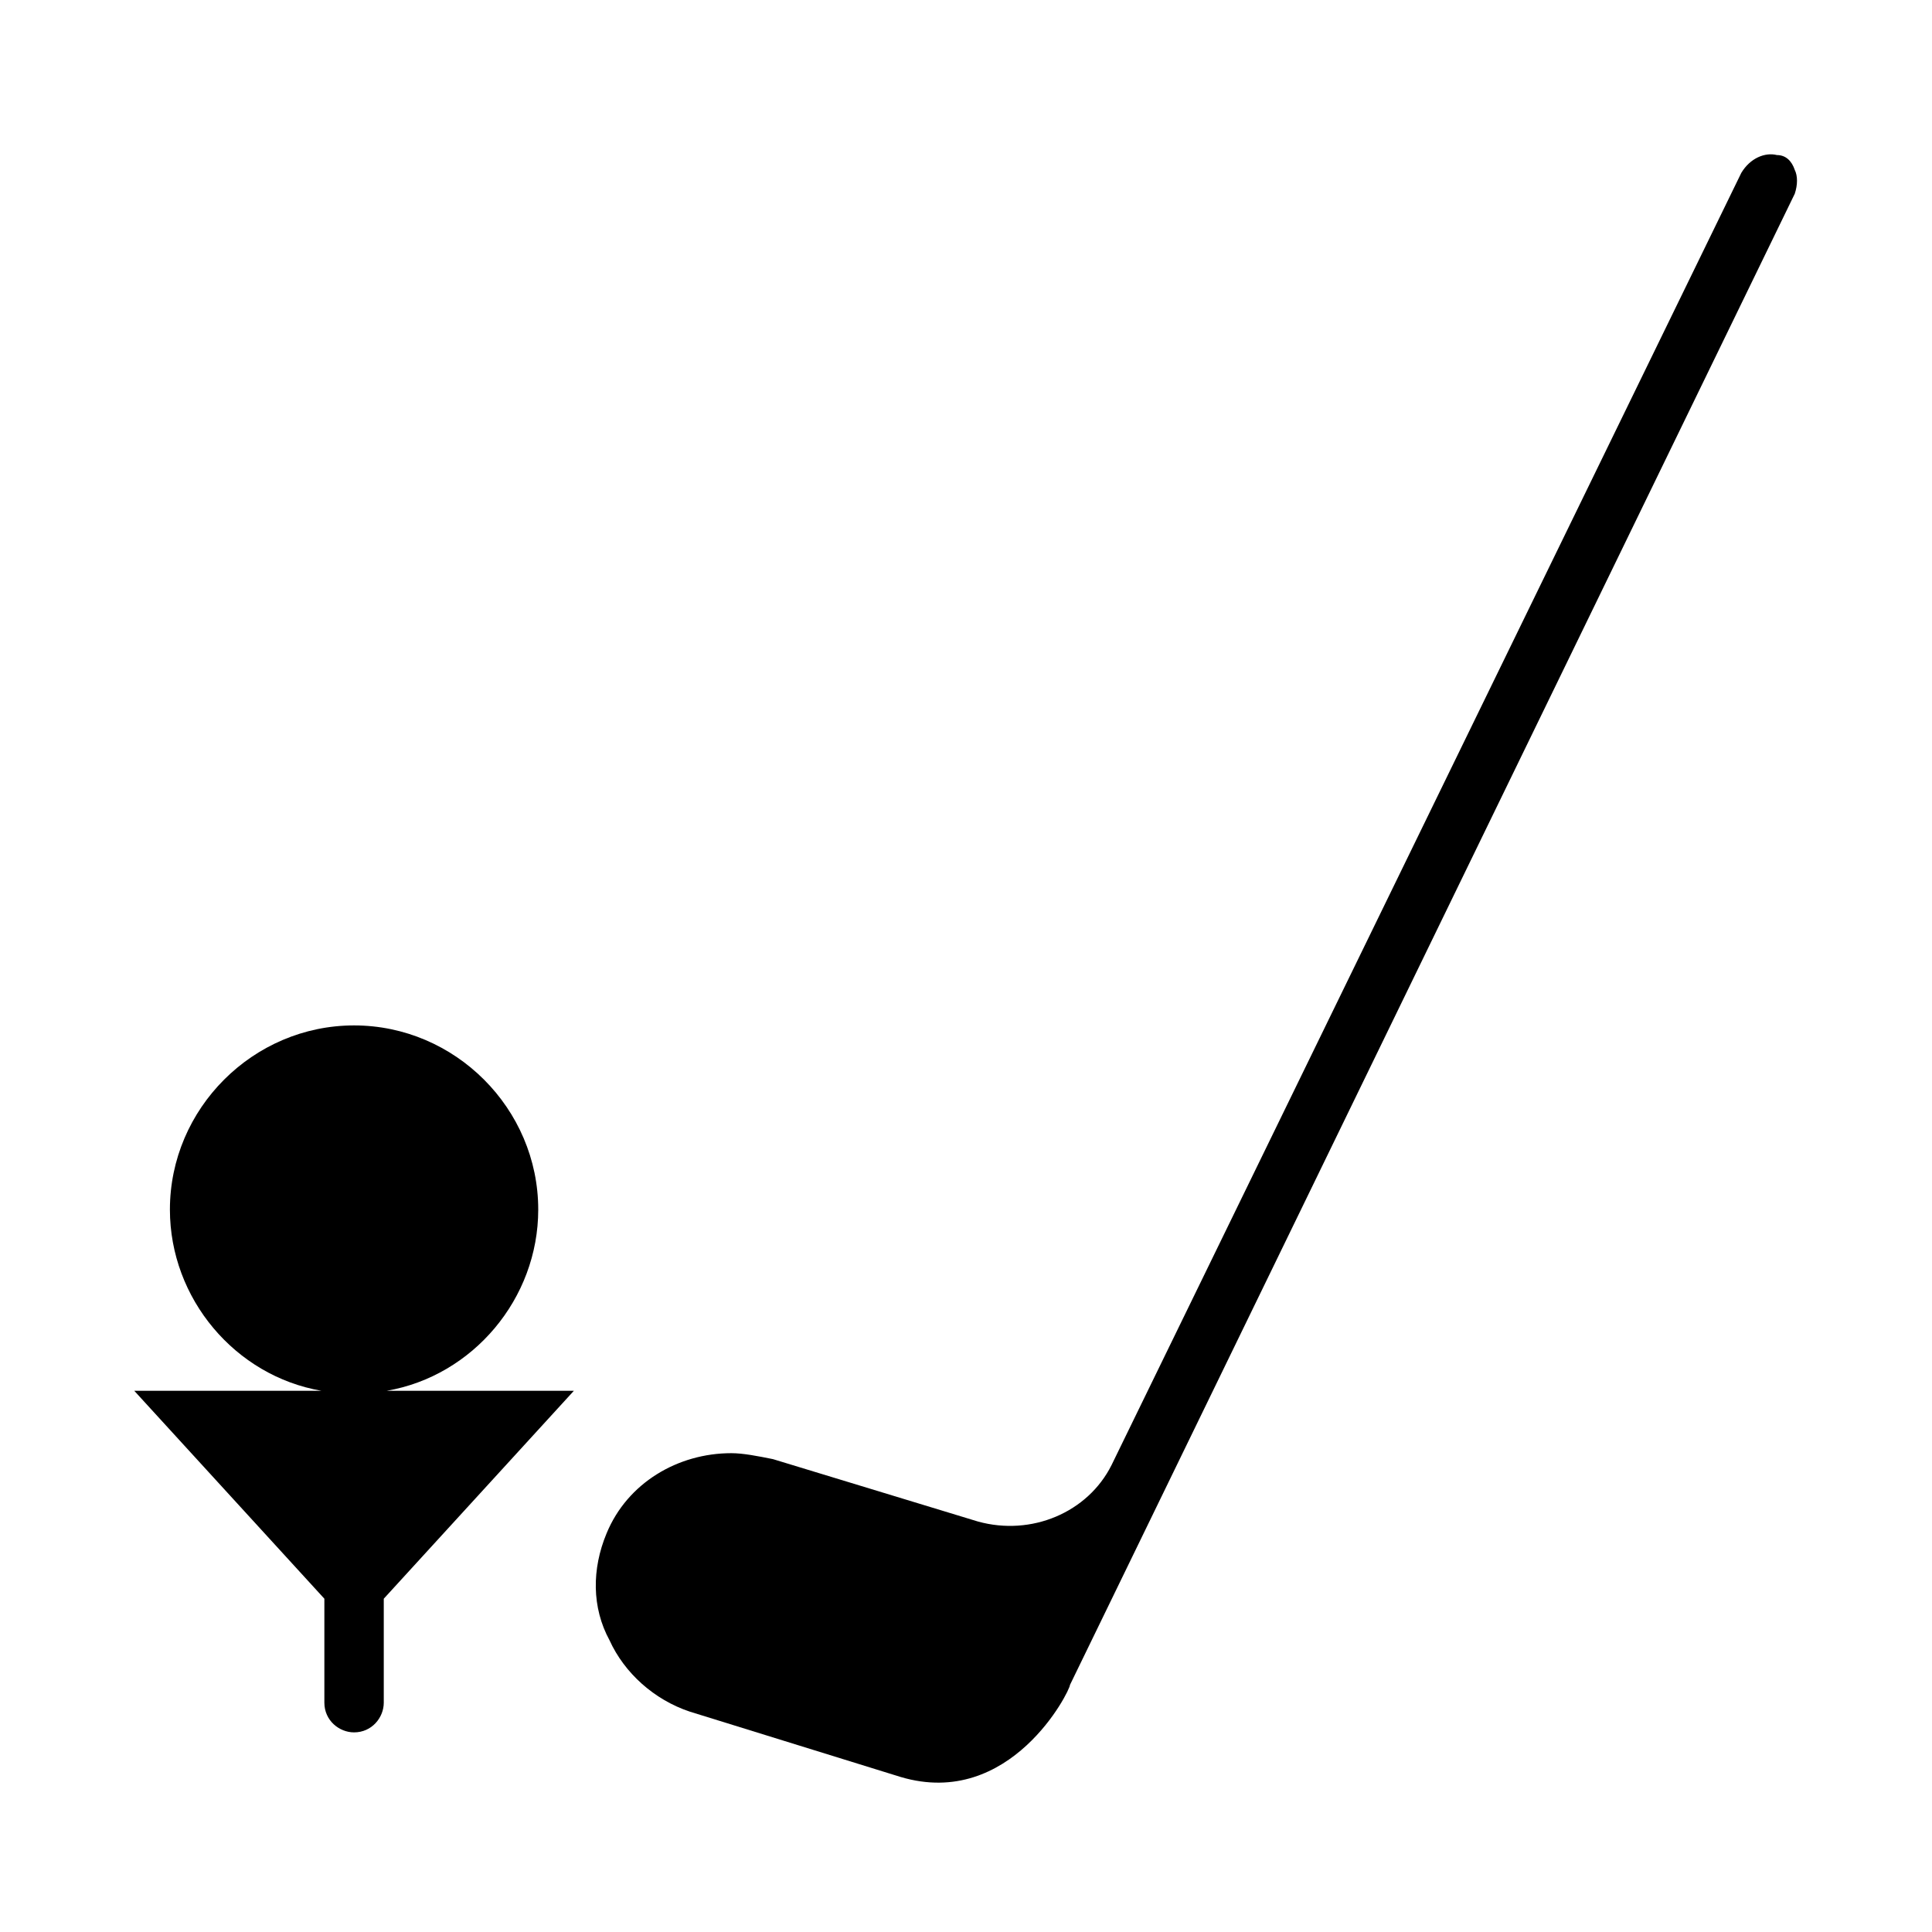
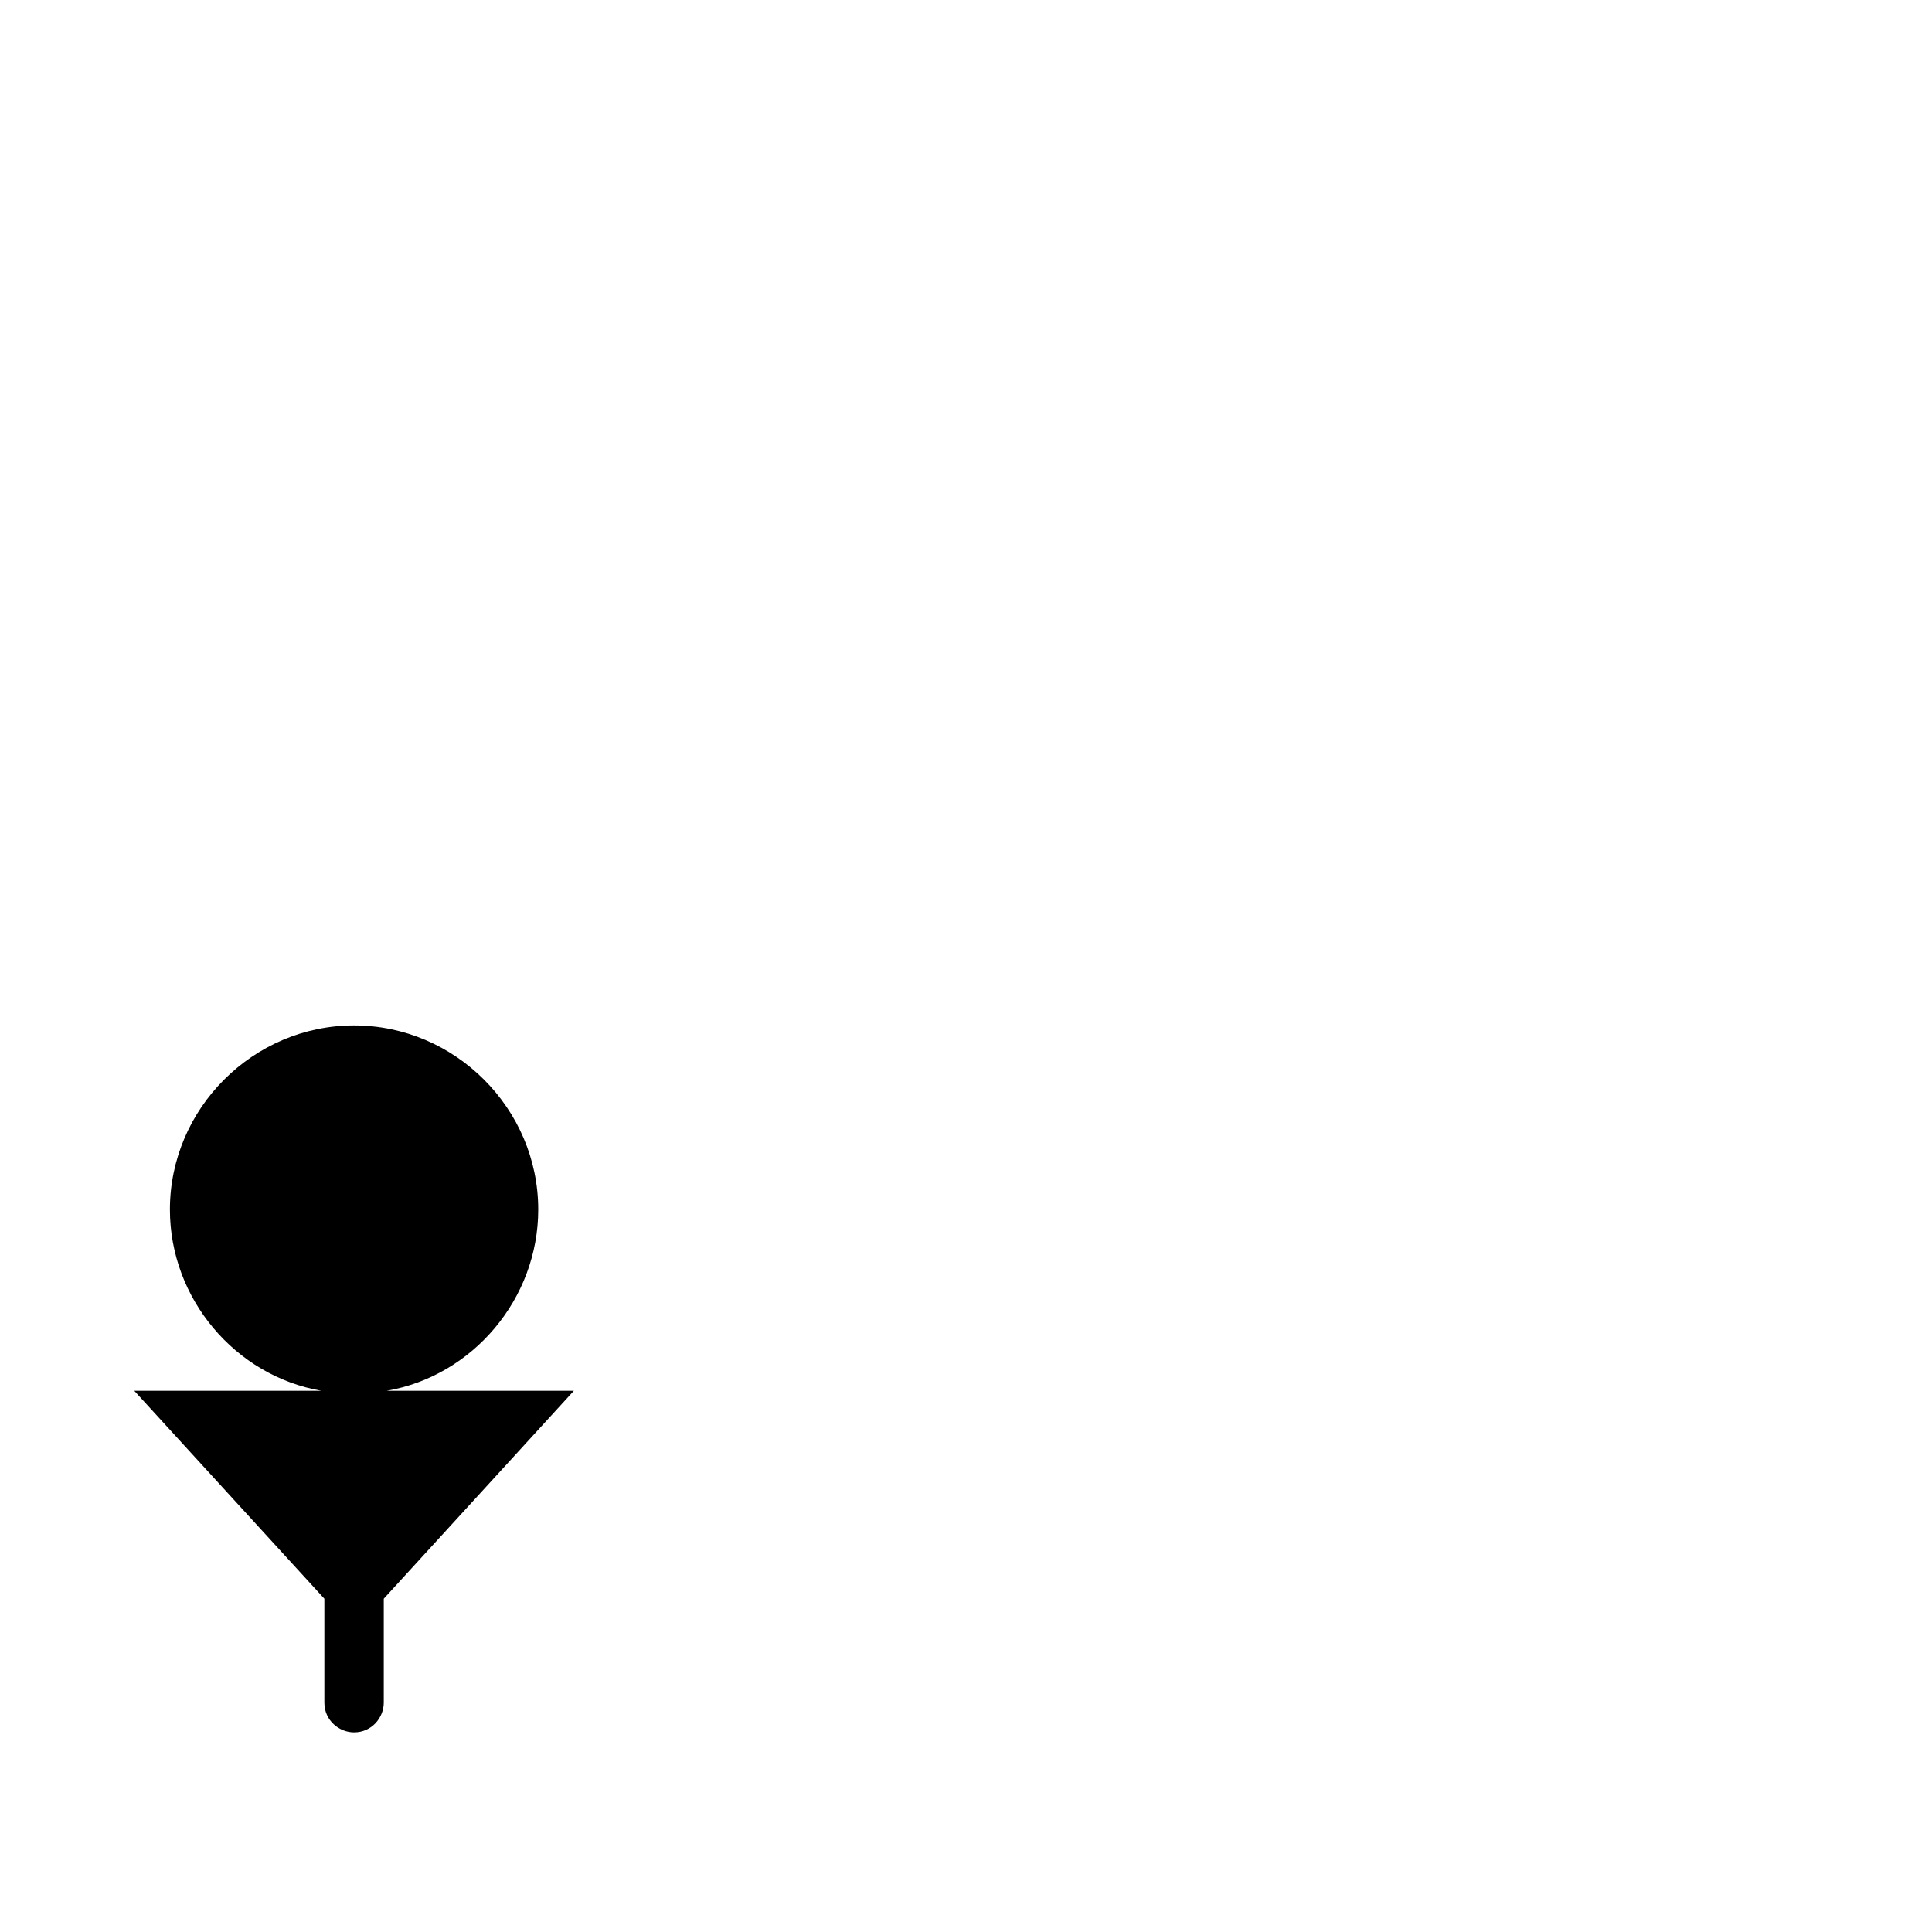
<svg xmlns="http://www.w3.org/2000/svg" fill="#000000" width="800px" height="800px" version="1.1" viewBox="144 144 512 512">
  <g>
    <path d="m246.49 512.57c22.828-3.938 40.148-24.402 40.148-48.02 0-26.766-22.043-48.805-48.805-48.805-26.766 0-48.805 22.043-48.805 48.805 0 23.617 17.32 44.082 40.148 48.02h-49.598l50.383 55.105v27.551c0 4.723 3.938 7.871 7.871 7.871 4.723 0 7.871-3.938 7.871-7.871v-27.551l50.383-55.105z" />
-     <path d="m619.63 189.03c-0.789-2.363-2.363-3.938-4.723-3.938-3.148-0.789-7.086 0.789-9.445 4.723l-166.89 342.44c-6.297 12.594-21.254 18.895-35.426 14.957l-54.316-16.531c-3.938-0.789-7.871-1.574-11.02-1.574-14.168 0-27.551 7.871-33.062 21.254-3.938 9.445-3.938 19.68 0.789 28.34 3.938 8.66 11.809 15.742 21.254 18.895l55.891 17.32c29.125 8.66 44.871-22.828 44.871-24.402l192.08-395.18c0.785-2.359 0.785-4.723 0-6.297z" />
  </g>
</svg>